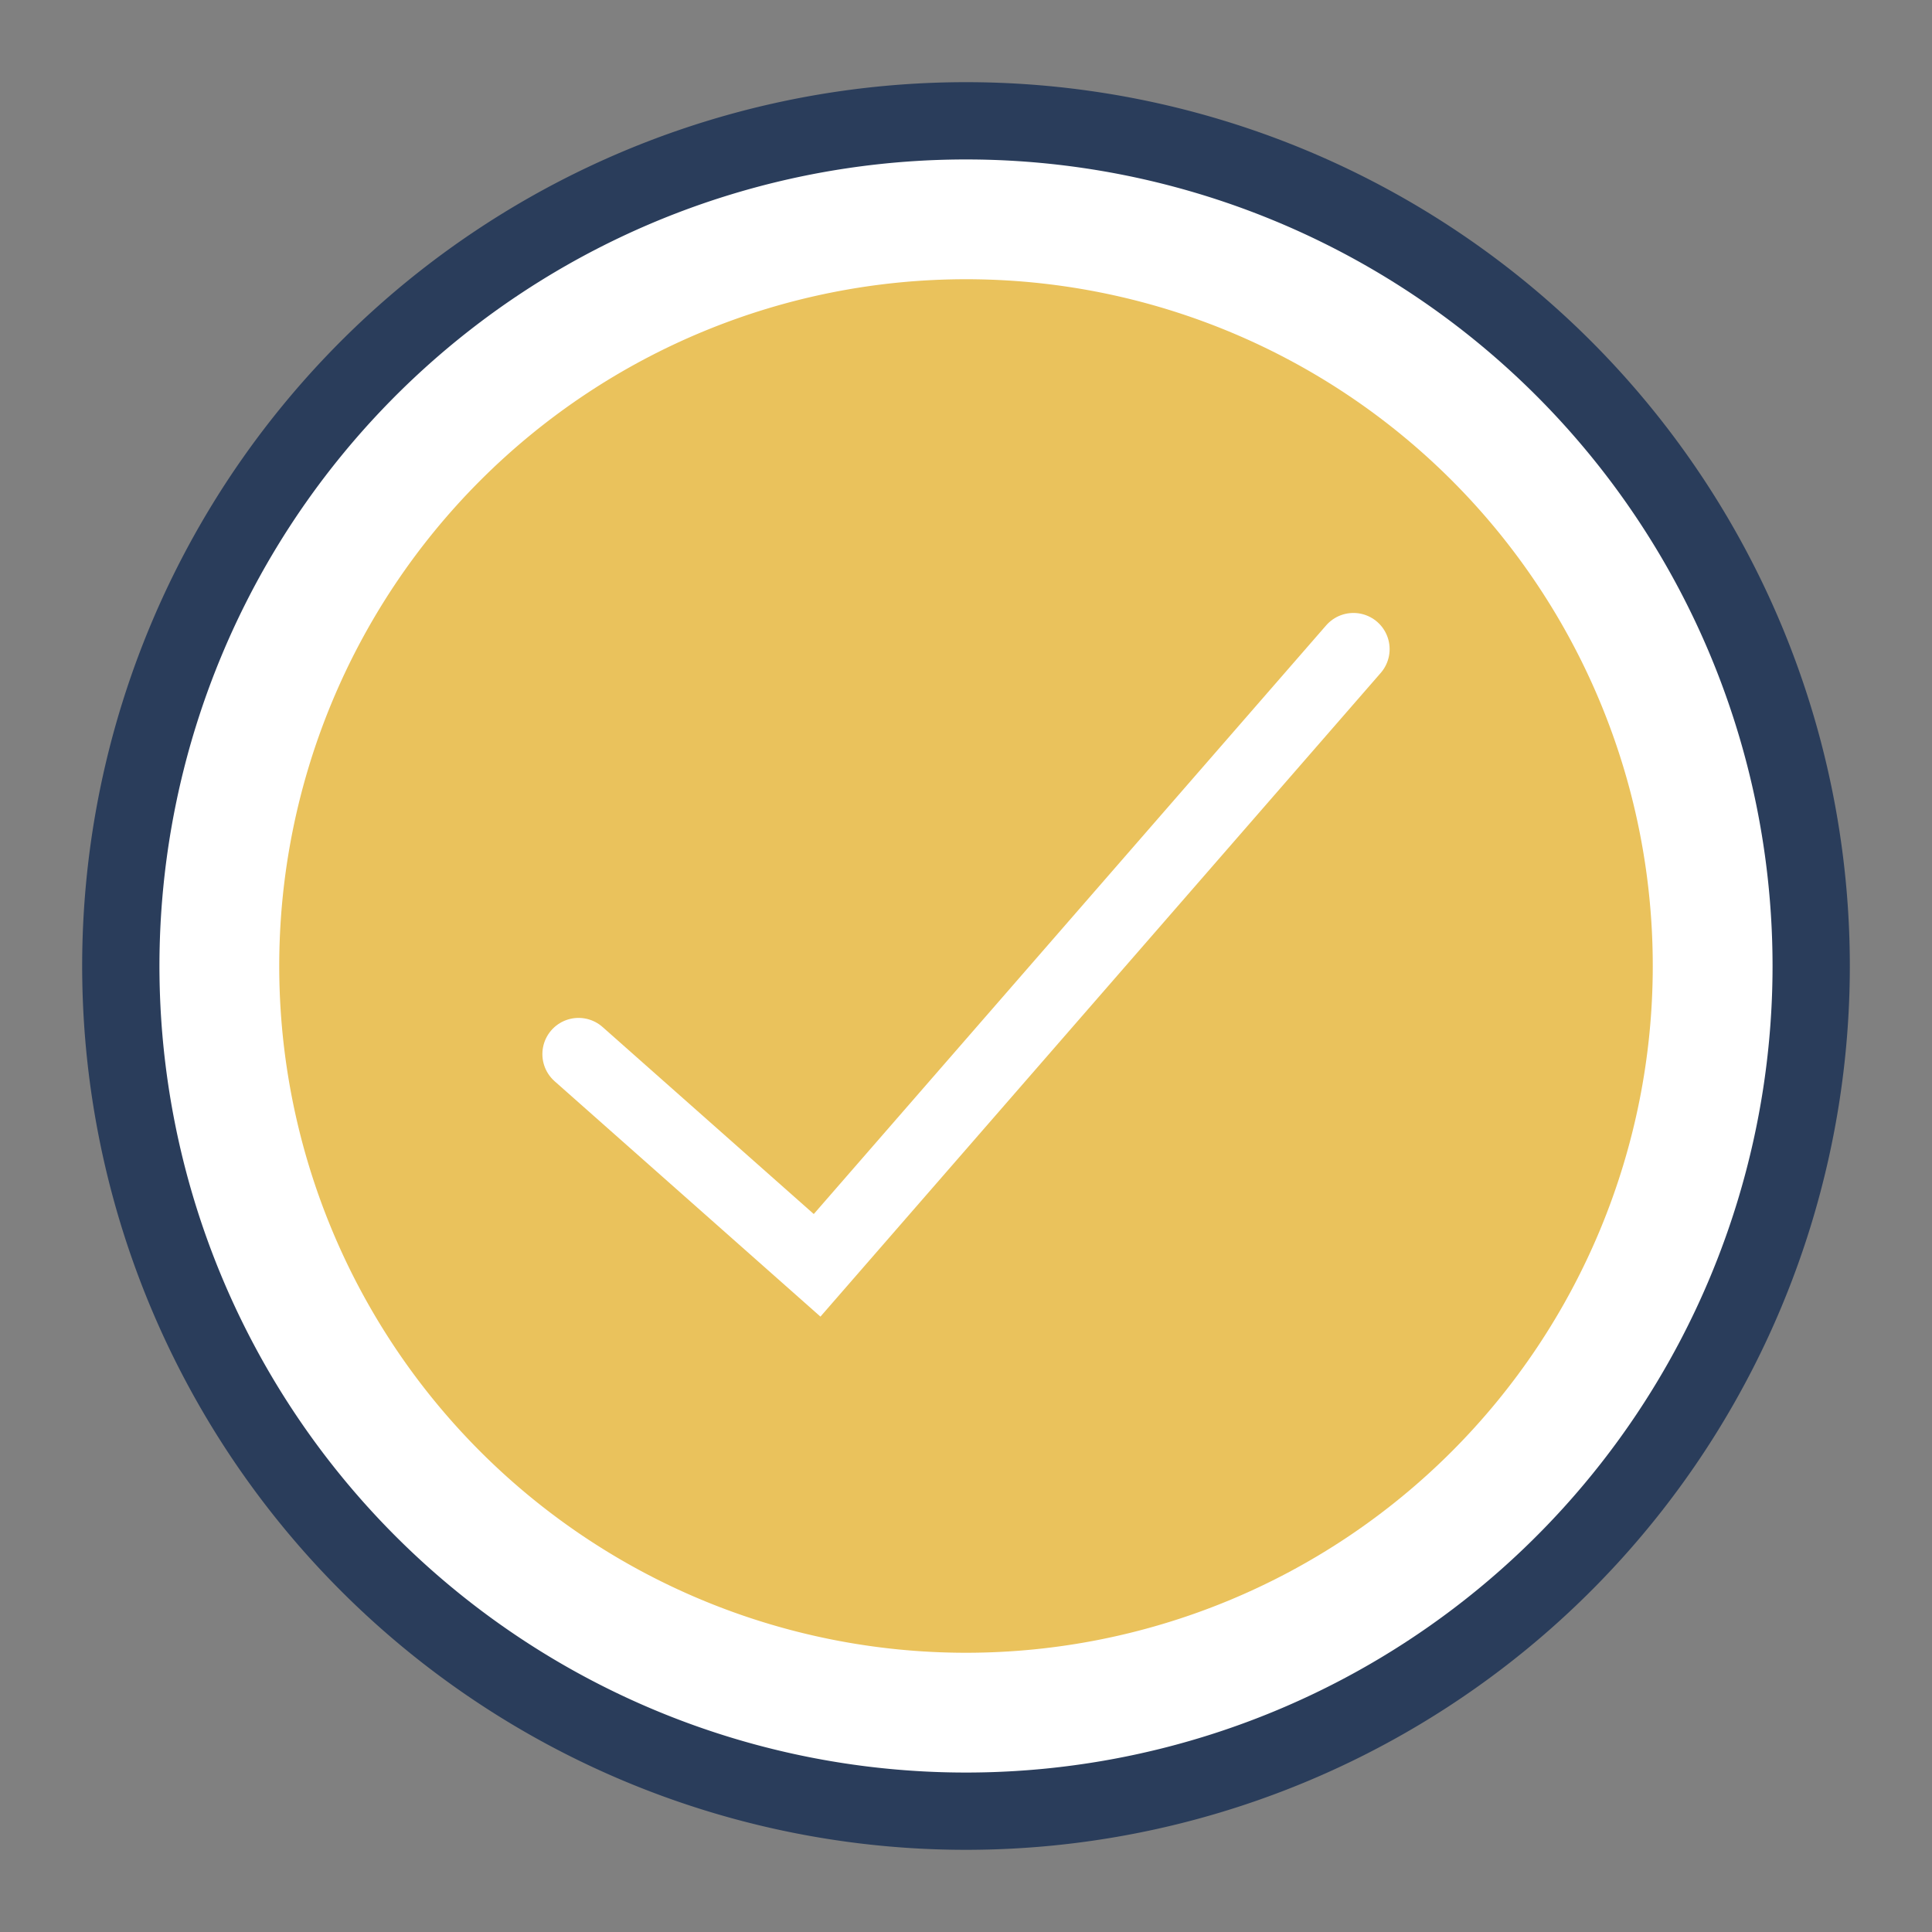
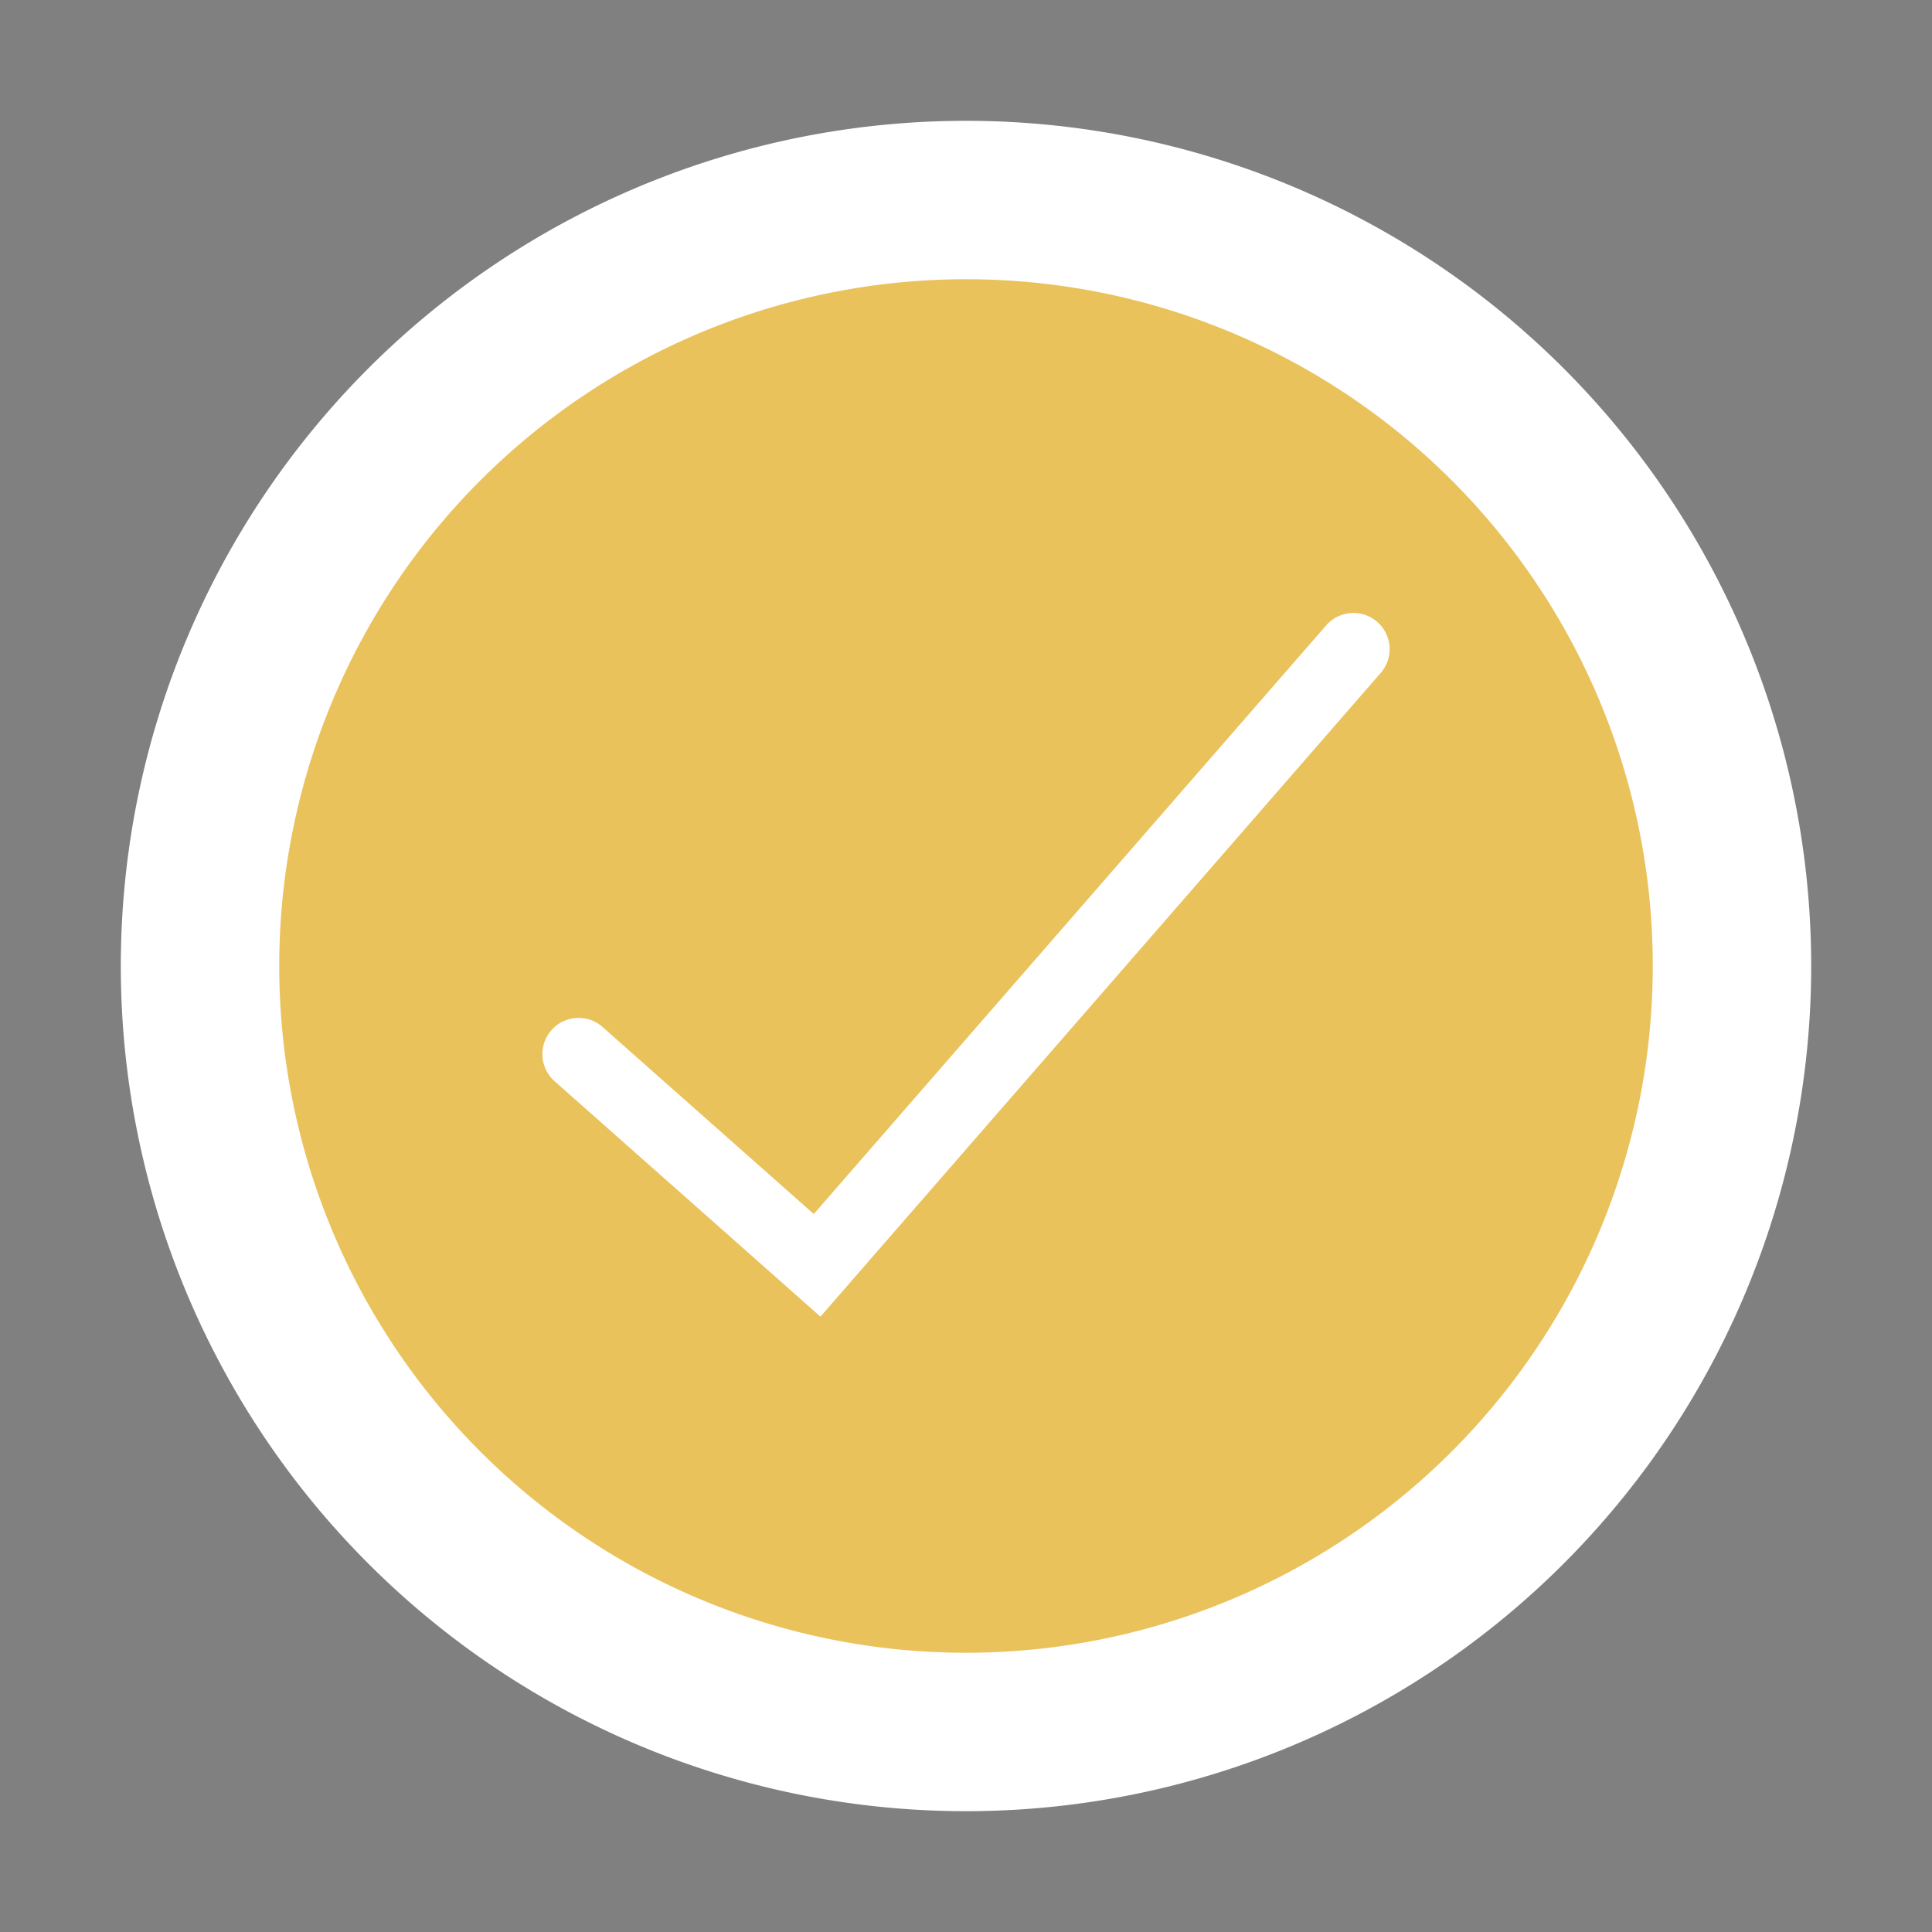
<svg xmlns="http://www.w3.org/2000/svg" viewBox="0 0 75 75" width="75" height="75">
  <rect x="0" y="0" width="75" height="75" fill="#808080" stroke="none" />
  <defs>
    <style>.cls-1,.cls-5,.cls-6{fill:none;}.cls-2{fill:#fff;}.cls-3{fill:#eac25c;}.cls-4{clip-path:url(#clip-path);}.cls-5{stroke:#2a3d5b;stroke-width:3px;}.cls-5,.cls-6{stroke-miterlimit:10;}.cls-6{stroke:#fff;stroke-linecap:round;stroke-width:2.81px;}</style>
    <clipPath id="clip-path">
      <rect class="cls-1" x="2.5" y="2.5" width="70" height="70" />
    </clipPath>
  </defs>
  <title>cArtboard 10</title>
  <path class="cls-2" d="M70.31,37.5A32.81,32.81,0,1,1,37.5,4.69,32.81,32.81,0,0,1,70.31,37.5" />
  <path class="cls-3" d="M64.16,37.5A26.66,26.66,0,1,1,37.5,10.84,26.65,26.65,0,0,1,64.16,37.5" />
  <g class="cls-4">
-     <path class="cls-5" d="M70.31,37.5A32.81,32.81,0,1,1,37.5,4.69,32.81,32.81,0,0,1,70.31,37.5" />
    <polyline class="cls-6" points="22.46 40.92 31.72 49.12 52.54 25.2" />
  </g>
</svg>